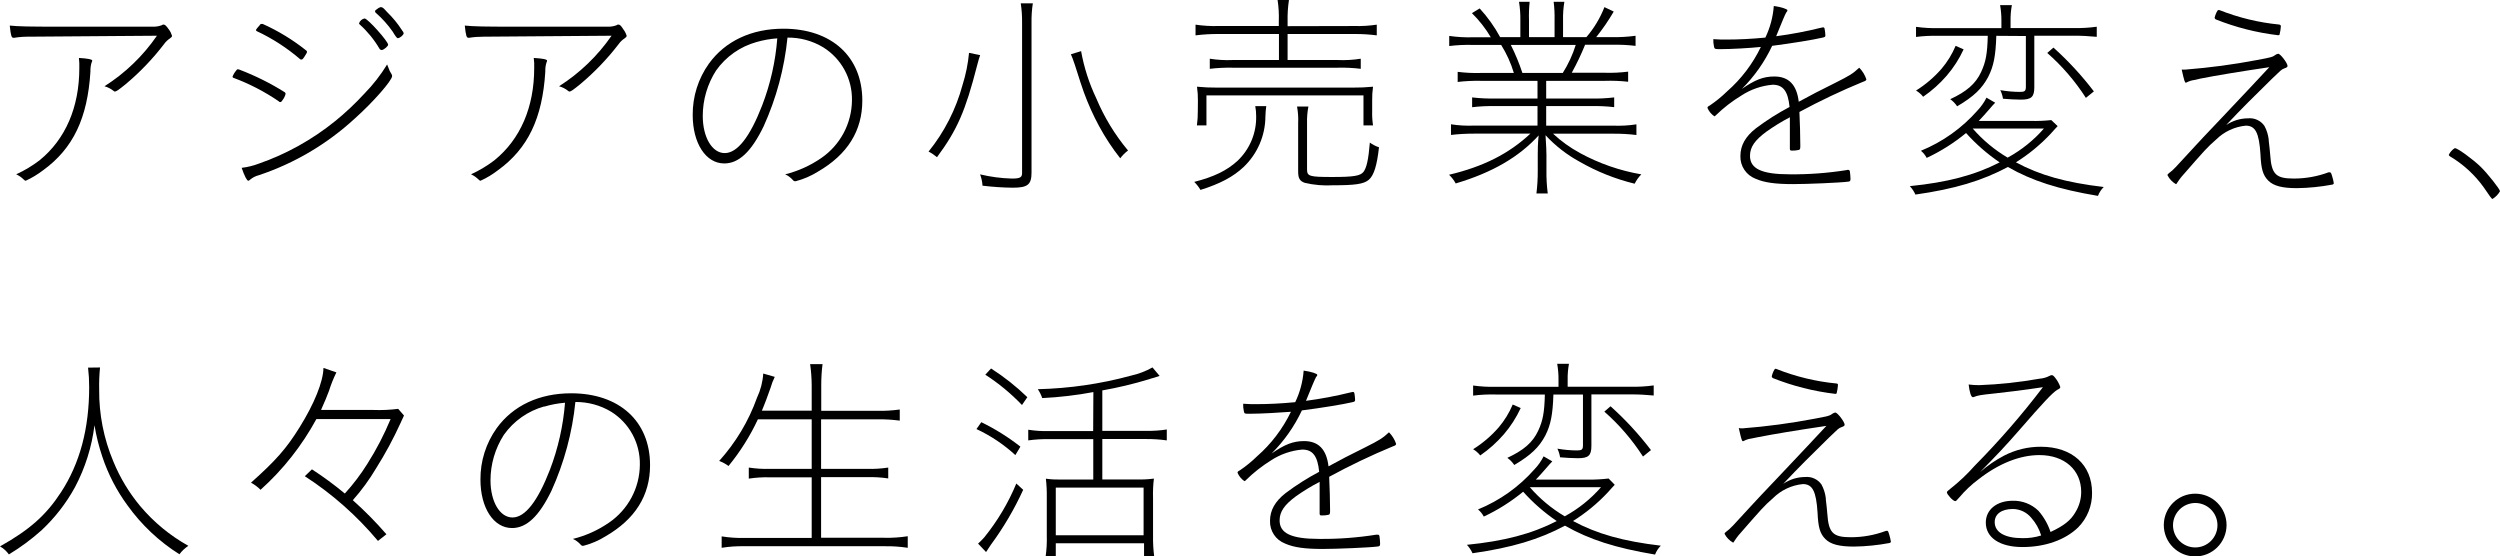
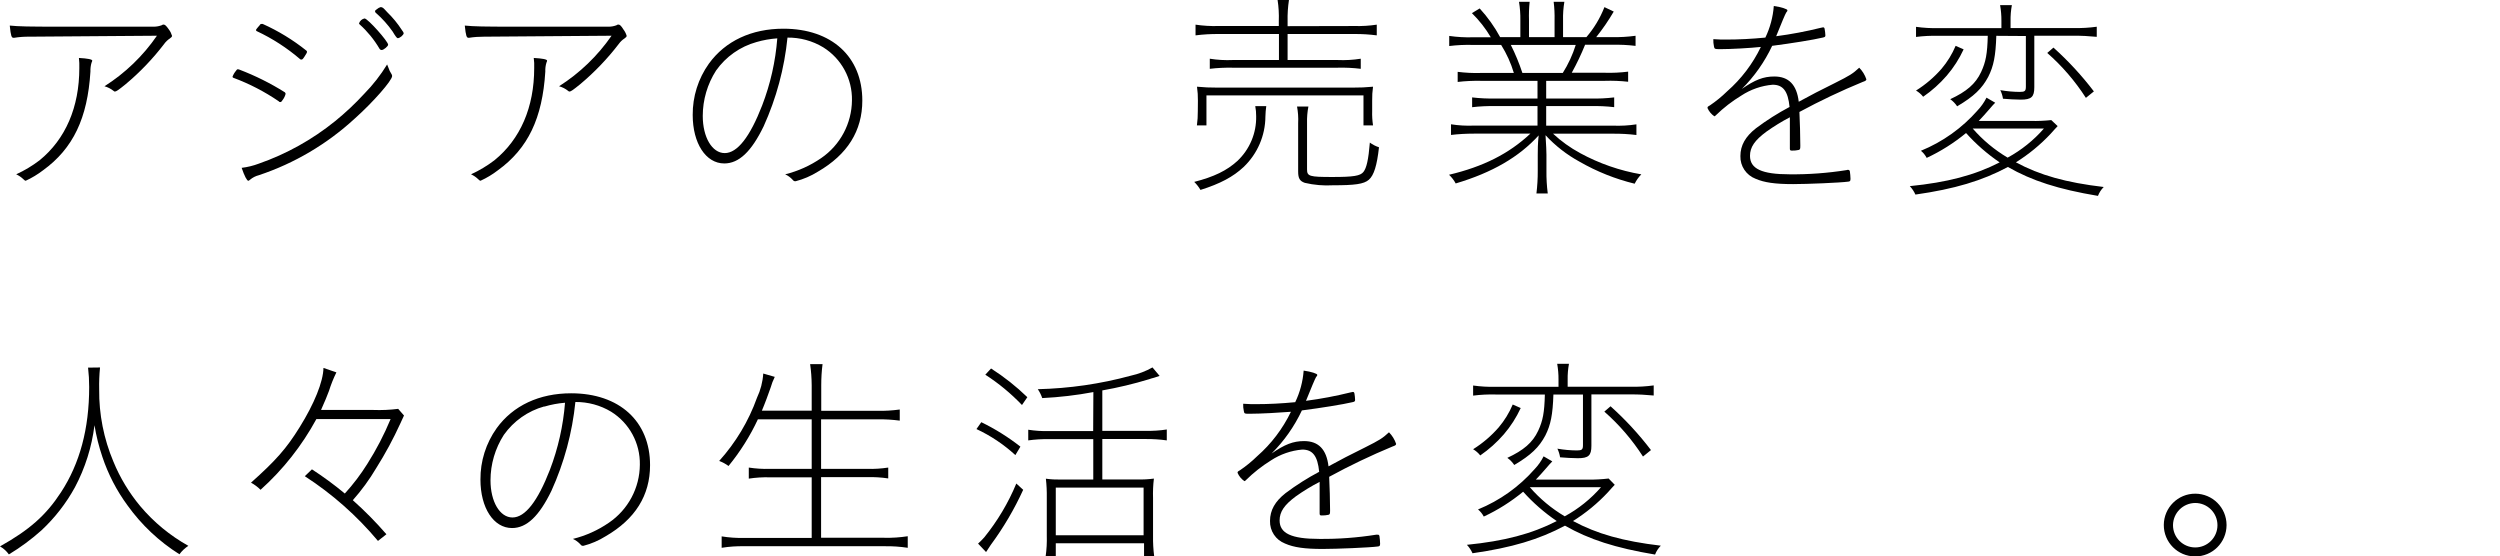
<svg xmlns="http://www.w3.org/2000/svg" id="_レイヤー_2" data-name="レイヤー 2" viewBox="0 0 494.8 110.13">
  <g id="_レイヤー_1-2" data-name=" レイヤー 1">
    <g>
      <path d="M5.8,7.26c-1-.01-2.01.06-3,.22h-.12c-.4,0-.53-.31-.75-2.42,1.85.18,3.52.22,10.25.22h18.27c.53,0,1.05-.1,1.54-.28.22-.14.26-.14.39-.14.31,0,.57.31,1.06,1,.28.37.48.79.61,1.23,0,.18-.13.31-.44.53-.43.28-.8.64-1.1,1.05-2.24,2.94-4.81,5.63-7.65,8-1.41,1.14-1.85,1.45-2.12,1.45-.1,0-.19-.05-.26-.13-.53-.42-1.14-.74-1.8-.92,4.1-2.6,7.63-6,10.38-10l-25.26.19ZM18.26,12c-.02.14-.07.28-.14.4-.17.57-.24,1.17-.22,1.76-.57,9.24-3.43,15.23-9.37,19.54-1.06.81-2.21,1.51-3.43,2.07-.13,0-.22-.05-.44-.27-.42-.41-.91-.75-1.45-1,1.64-.75,3.19-1.68,4.62-2.77,5.14-4.18,7.87-10.51,7.87-18.26.02-.67,0-1.34-.08-2,1.76.1,2.64.28,2.64.53Z" />
      <path d="M56.53,18.57c-.11.43-.3.84-.57,1.19-.22.35-.31.44-.48.44s-.18,0-.35-.18c-2.78-1.89-5.78-3.45-8.94-4.62-.1-.02-.17-.12-.17-.22.16-.43.4-.83.7-1.18.13-.22.27-.3.35-.3.11.02.21.04.31.08,3.14,1.2,6.16,2.7,9,4.49.08.08.13.19.15.3ZM76.87,13.38c.14.45.35.88.61,1.27.08.12.13.26.13.4,0,.88-3.78,5.19-7.39,8.41-5.47,5.04-11.94,8.87-19,11.22-.63.16-1.22.46-1.72.88-.22.17-.26.22-.35.22-.26,0-.75-.88-1.32-2.56,1.16-.14,2.3-.42,3.39-.83,5.47-1.91,10.57-4.75,15.08-8.39,2.07-1.68,4.01-3.5,5.81-5.46,1.72-1.75,3.23-3.69,4.51-5.78.09.2.18.41.25.62ZM60.76,10.25c0,.18-.09.31-.48.93s-.49.61-.66.61c-.08,0-.16-.02-.22-.08-2.6-2.23-5.49-4.1-8.59-5.55-.07-.02-.12-.09-.13-.16,0-.14,0-.18.13-.31.06-.05.1-.11.14-.18.08-.09.13-.17.22-.26.06-.09.14-.18.22-.25.13-.22.22-.26.35-.26.09-.01.17-.01.26,0,3.08,1.38,5.98,3.15,8.62,5.26.09.05.14.15.14.25ZM72.16,3.65c.66.05,4.66,4.54,4.66,5.2,0,.3-.88,1.05-1.27,1.05-.18,0-.35-.1-.44-.26-1.05-1.79-2.37-3.41-3.92-4.8-.09-.09-.13-.13-.13-.22.17-.5.59-.87,1.1-.97ZM74.62,1.8c.2-.18.44-.31.7-.39.4,0,.49.09,1.32,1,1.08,1.05,2.05,2.22,2.87,3.49q.39.52.39.66c0,.35-.75,1-1.19,1q-.22,0-1-1.32c-.94-1.34-2.03-2.56-3.26-3.64-.18-.14-.22-.22-.22-.36s.08-.24.39-.44Z" />
      <path d="M95.83,7.26c-1,0-2.01.06-3,.22h-.09c-.39,0-.53-.31-.75-2.42,1.85.18,3.52.22,10.26.22h18.26c.51,0,1.02-.1,1.5-.28.11-.1.25-.15.4-.14.3,0,.57.31,1,1,.28.37.49.79.62,1.23,0,.18-.13.31-.44.53-.43.28-.8.63-1.1,1.05-2.25,2.94-4.82,5.62-7.66,8-1.41,1.14-1.85,1.45-2.11,1.45-.1,0-.2-.05-.27-.13-.53-.43-1.14-.74-1.8-.92,4.1-2.61,7.63-6.01,10.39-10l-25.21.19ZM108.28,12c-.01.14-.06.28-.13.4-.17.57-.25,1.17-.22,1.76-.57,9.24-3.43,15.23-9.38,19.54-1.06.82-2.21,1.51-3.43,2.07-.13,0-.22-.05-.44-.27-.42-.41-.91-.75-1.45-1,1.64-.75,3.19-1.68,4.62-2.77,5.15-4.18,7.88-10.51,7.88-18.26.03-.67,0-1.34-.09-2,1.76.1,2.64.28,2.64.53Z" />
      <path d="M151.14,25c-2.42,5-4.89,7.35-7.79,7.35-3.66,0-6.25-4-6.25-9.59-.03-3.64,1.09-7.2,3.21-10.17,3.26-4.49,8.45-6.91,14.74-6.91,9.55,0,15.62,5.55,15.62,14.22,0,6-2.94,10.69-8.8,14.08-1.36.85-2.85,1.49-4.4,1.89-.26,0-.35,0-.61-.31-.41-.45-.91-.81-1.46-1.06,2.55-.63,4.97-1.72,7.13-3.21,3.78-2.59,6.05-6.86,6.09-11.44.08-4.25-2.07-8.23-5.68-10.48-2.13-1.29-4.59-1.96-7.08-1.93-.61,6.07-2.2,12-4.72,17.56ZM149.73,8.32c-3.24.9-6.06,2.89-8,5.63-1.72,2.68-2.64,5.81-2.64,9,0,4.22,1.85,7.35,4.35,7.35s5-3.22,7.4-9.42c1.64-4.26,2.65-8.74,3-13.29-1.39.1-2.77.34-4.11.73Z" />
-       <path d="M193.99,10.91c-.17.53-.39,1.15-.62,2.12-2.28,8.89-3.91,12.67-7.92,18.08-.51-.43-1.07-.81-1.67-1.11,3.14-3.88,5.43-8.38,6.73-13.2.65-2.06,1.08-4.19,1.28-6.34l2.2.45ZM204.42.66c-.2,1.28-.28,2.57-.26,3.87v29.62c0,2.38-.75,3-3.7,3-2.01-.02-4.01-.16-6-.4-.05-.77-.21-1.52-.48-2.24,2.05.49,4.14.77,6.25.83,1.67,0,2.06-.22,2.06-1.1V4.53c.02-1.29-.07-2.59-.26-3.87h2.39ZM213.97,10.12c.58,3.23,1.59,6.37,3,9.33,1.57,3.74,3.69,7.23,6.29,10.34-.59.44-1.1.95-1.54,1.54-1.59-2.01-3-4.16-4.22-6.42-1.16-2.15-2.16-4.39-3-6.69q-.44-1.19-1.76-5.37c-.26-.79-.62-1.76-.79-2.11l2.02-.62Z" />
      <path d="M250.62,21c-.1.68-.15,1.37-.17,2.06-.02,3.78-1.58,7.39-4.32,10-2.06,1.93-4.62,3.3-8.53,4.53-.34-.58-.76-1.12-1.24-1.59,3.92-1,6.47-2.25,8.54-4.14,2.44-2.3,3.79-5.51,3.72-8.86,0-.67-.05-1.34-.18-2h2.18ZM268.09,5.15c1.47.04,2.94-.05,4.4-.27v2.12c-1.46-.19-2.93-.28-4.4-.27h-13.25v5.15h9.91c1.53.07,3.06-.02,4.57-.26v2c-1.52-.19-3.04-.26-4.57-.22h-20.77c-1.52-.03-3.03.04-4.54.22v-2c1.5.24,3.02.33,4.54.26h9.15v-5.15h-12c-1.51-.01-3.01.08-4.51.27v-2.12c1.48.22,2.98.31,4.48.27h12v-1c.05-1.39-.03-2.78-.24-4.15h2.25c-.21,1.38-.3,2.78-.27,4.18v1l13.25-.03ZM237.09,19.94c.01-.93-.05-1.86-.18-2.78,1.33.13,2.66.19,4,.18h26.84c1.34.01,2.67-.05,4-.18-.13.92-.19,1.85-.17,2.78v2.06c-.03.94.03,1.89.17,2.82h-1.89v-5.94h-31.08v5.94h-1.89c.13-.93.19-1.88.18-2.82l.02-2.06ZM258.69,33.53c0,1.37.49,1.5,5,1.5,4.22,0,5.54-.22,6.16-1s1-2.46,1.27-5.81c.55.4,1.16.72,1.81.93-.4,3.61-1,5.54-2,6.42s-2.82,1.1-7.09,1.1c-1.88.11-3.76-.05-5.59-.48-1-.35-1.32-.88-1.32-2.25v-9.56c.06-1.1-.02-2.21-.22-3.3h2.25c-.21,1.09-.3,2.19-.27,3.3v9.15Z" />
      <path d="M291.45,8.89c-1.54-.04-3.09.03-4.62.22v-2c1.53.22,3.08.31,4.62.27h3.61c-1.03-1.75-2.29-3.36-3.74-4.78l1.54-.93c1.58,1.72,2.94,3.63,4.05,5.68h4v-3.35c.02-1.22-.07-2.44-.27-3.65h2.11c-.13,1.21-.17,2.43-.13,3.65v3.35h5.06v-3.35c.03-1.22-.03-2.44-.18-3.65h2.12c-.2,1.21-.29,2.43-.26,3.65v3.35h4.62c1.52-1.77,2.72-3.77,3.57-5.94l1.84.88c-1.03,1.77-2.19,3.46-3.47,5.06h3.12c1.56.03,3.12-.06,4.67-.27v2c-1.55-.19-3.11-.26-4.67-.22h-5.32c-.77,1.9-1.65,3.75-2.64,5.54h6.54c1.54.05,3.09-.03,4.62-.22v2c-1.53-.17-3.08-.23-4.62-.18h-11.6v3.5h8.8c1.56.04,3.11-.04,4.66-.22v1.93c-1.55-.18-3.1-.25-4.66-.21h-8.8v3.87h13.2c1.56.06,3.12-.02,4.66-.26v2.11c-1.55-.19-3.1-.27-4.66-.26h-11.84c1.61,1.5,3.4,2.78,5.33,3.83,3.79,2.07,7.89,3.49,12.14,4.22-.54.54-.98,1.17-1.32,1.85-3.82-.93-7.5-2.4-10.91-4.36-2.51-1.37-4.79-3.14-6.73-5.24.13,2.33.18,2.95.18,3.87v3.17c-.02,1.5.07,3,.26,4.49h-2.24c.18-1.49.27-2.99.26-4.49v-3.13c0-1,0-2.2.18-3.87-3.88,4.27-9.16,7.35-16.42,9.51-.34-.64-.79-1.22-1.32-1.72,6.73-1.59,11.83-4.14,16.1-8.14h-11.18c-1.51,0-3.03.08-4.53.26v-2.11c1.5.24,3.02.32,4.53.26h12.59v-3.86h-8.36c-1.53-.03-3.06.04-4.58.22v-1.94c1.52.18,3.05.25,4.58.22h8.36v-3.5h-11.22c-1.53-.03-3.06.04-4.58.22v-2c1.52.19,3.05.27,4.58.22h6.54c-.58-1.95-1.43-3.81-2.51-5.54h-5.66ZM299.02,8.89c.9,1.79,1.66,3.64,2.29,5.54h8c1.09-1.73,1.95-3.59,2.56-5.54h-12.85Z" />
      <path d="M340.47,9.73c-1.1,0-1.15-.05-1.24-.53-.1-.48-.15-.96-.13-1.45,1.06.08,1.67.08,2.6.08,2.46,0,5-.13,7.7-.39.94-1.96,1.51-4.08,1.67-6.25,1.54.22,2.69.61,2.69.83s-.05.22-.22.44q-.31.49-2,4.71c2.98-.39,5.93-.95,8.84-1.67.14-.04.29-.07.44-.09.18,0,.27.09.31.31.08.42.13.85.15,1.28,0,.26-.09.35-.53.44-1.84.44-6.2,1.14-10,1.63-1.49,3.17-3.52,6.06-6,8.53,2.59-1.8,4.26-2.46,6.42-2.46,2.86,0,4.44,1.63,4.84,5,2.91-1.59,3.74-2,7.22-3.74,2.9-1.46,3.47-1.81,4.75-3,.64.65,1.12,1.43,1.41,2.29,0,.22-.18.35-.71.52-4.28,1.76-8.47,3.75-12.54,5.95.09,1.67.18,5,.18,6.68,0,.66-.05.75-.31.84-.45.1-.9.14-1.36.13-.31,0-.4-.08-.4-.39v-6.21c-1.61.84-3.15,1.79-4.63,2.84-2.34,1.72-3.26,3.08-3.26,4.8,0,2.55,2.33,3.65,7.83,3.65,3.77.04,7.54-.24,11.27-.83.1-.04.2-.06.31-.05.17,0,.26.05.35.26.07.5.12,1,.13,1.5,0,.44-.09.53-.44.57-1.58.22-8.19.49-10.91.49-3.61,0-5.72-.31-7.44-1.06-1.85-.71-3.06-2.51-3-4.49,0-2.11,1-3.87,3.08-5.5,2.1-1.58,4.33-2.99,6.65-4.22-.31-3.13-1.28-4.4-3.35-4.4-2.21.19-4.34.93-6.2,2.15-1.81,1.1-3.5,2.4-5.02,3.88-.18.17-.22.22-.31.22-.6-.4-1.07-.97-1.36-1.63,0-.22,0-.27.48-.53,1.21-.82,2.35-1.75,3.39-2.77,2.8-2.45,5.08-5.45,6.69-8.8-2.06.22-5.89.44-8.04.44Z" />
      <g>
-         <path d="M485.86,29.31c.53,0,3.57,2.2,5.11,3.7,1.36,1.32,3.83,4.44,3.83,4.84-.36.63-.88,1.16-1.5,1.54q-.18,0-1.67-2.24c-1.79-2.52-4.08-4.63-6.74-6.21-.13-.09-.22-.18-.22-.31.26-.54.68-1,1.19-1.32Z" />
        <path d="M407.25,24.96c-.22.26-.3.3-.57.61s-.22.27-.79.88c-2.04,2.19-4.36,4.09-6.9,5.68,4.75,2.55,9.9,4,17.38,4.88-.5.5-.89,1.1-1.14,1.76-7.88-1.32-13.07-3-17.83-5.72-5.1,2.73-10.56,4.36-18.3,5.46-.27-.61-.65-1.18-1.11-1.67,7.39-.74,12.81-2.15,17.78-4.7-2.44-1.66-4.68-3.61-6.65-5.81-2.38,1.96-5,3.62-7.79,4.92-.28-.54-.67-1.02-1.14-1.41,4.31-1.76,8.15-4.5,11.22-8,.71-.75,1.3-1.59,1.76-2.51l1.72,1c-.27.26-.66.7-1.19,1.32-.75.88-1.28,1.45-2.07,2.29h10.36c1.34.03,2.67-.03,4-.17l1.26,1.19ZM395.11,7.09c-.13,4-.53,6-1.59,8.1-1.23,2.33-2.86,3.91-6.16,5.85-.37-.55-.83-1.03-1.37-1.41,3.21-1.5,5-3,6.11-5.37.93-2,1.23-3.61,1.32-7.17h-9.71c-1.5-.04-3,.03-4.49.22v-2c1.49.21,2.99.29,4.49.26h12.41v-1.43c.01-1.05-.08-2.09-.26-3.12h2.33c-.19,1.03-.28,2.07-.26,3.12v1.41h12.45c1.54.04,3.08-.05,4.61-.26v2c-1.52-.15-3.05-.23-4.58-.22h-7.78v10.19c0,1.93-.57,2.46-2.68,2.46-1,0-2.46-.09-3.52-.18-.09-.59-.27-1.16-.53-1.7,1.28.23,2.57.34,3.87.35,1,0,1.19-.18,1.19-1.06V7.13l-5.85-.04ZM388.64,9.77c-.87,1.88-1.99,3.63-3.34,5.2-1.37,1.58-2.94,2.99-4.67,4.18-.39-.5-.87-.91-1.41-1.23,1.89-1.18,3.6-2.64,5.06-4.32,1.15-1.36,2.09-2.89,2.78-4.53l1.58.7ZM390.44,25.44c1.98,2.28,4.31,4.22,6.91,5.76,2.72-1.48,5.15-3.43,7.18-5.76h-14.09ZM412.84,19.37c-2.12-3.3-4.7-6.3-7.65-8.89l1.23-1.06c2.93,2.63,5.61,5.53,8,8.67l-1.58,1.28Z" />
-         <path d="M444.92,23.42c1.27-.13,2.52.44,3.25,1.49.44.81.72,1.69.84,2.6,0,.48.18,1.45.31,3.17.26,3.83,1.14,4.66,4.66,4.66,2.35,0,4.67-.41,6.87-1.23.09-.02.17-.02.26,0,.22,0,.27.09.49.84.13.42.23.85.3,1.28,0,.17-.08.26-.3.31-2.31.43-4.65.67-7,.7-2.9,0-4.62-.44-5.67-1.5s-1.41-2.28-1.54-5.23c-.27-4.23-1-5.64-2.91-5.64-2.23.22-4.31,1.2-5.9,2.78-1.8,1.58-2.06,1.89-6.86,7.39-.22.26-.62.84-.79,1.1s-.18.31-.27.31c-.72-.42-1.3-1.03-1.67-1.77,0-.17.08-.26.44-.53.7-.52.88-.7,5.1-5.32.4-.44,2.29-2.47,5.06-5.37,1.85-1.94,3.79-4,5.81-6.16s2.51-2.69,3.74-4c-6.25.93-10.43,1.63-13.6,2.25l-1.27.29c-.49.06-.97.21-1.41.44-.07.04-.14.07-.22.09-.22,0-.31-.26-.84-2.6.26.02.53.02.79,0,4.74-.37,9.46-1,14.13-1.89,2.82-.53,3.08-.58,3.7-1.06.15-.09.31-.15.48-.18.44,0,1.85,1.85,1.85,2.42,0,.18-.13.31-.66.49s-.7.39-2.38,2c-3.6,3.52-6,5.9-9.11,9.2,1.28-.86,2.78-1.32,4.32-1.33ZM451.43,5.2c-.04.55-.12,1.1-.26,1.64-.05.13-.14.13-.31.13-4.23-.5-8.37-1.56-12.32-3.13-.13-.07-.21-.2-.22-.35.08-.34.2-.68.35-1,.22-.4.26-.49.39-.49.07-.02.15-.02.22,0,3.79,1.5,7.78,2.47,11.84,2.86.22.07.31.16.31.34Z" />
      </g>
      <g>
        <path d="M19.8,72.73c-.15,1.45-.2,2.9-.17,4.36-.05,4.9.91,9.75,2.81,14.26,1.31,3.2,3.11,6.18,5.33,8.84,2.67,3.17,5.89,5.82,9.51,7.84-.68.45-1.28,1.01-1.77,1.67-4.01-2.52-7.49-5.8-10.25-9.64-2.16-2.93-3.85-6.19-5-9.64-.69-2.04-1.21-4.13-1.56-6.26-.53,4.29-1.84,8.46-3.87,12.28-1.74,3.18-3.99,6.07-6.64,8.54-1.99,1.78-4.15,3.37-6.43,4.75-.46-.65-1.06-1.19-1.76-1.59,5.81-3.25,9.11-6.16,12.06-10.69,3.74-5.72,5.59-12.59,5.59-20.86,0-1.28-.07-2.56-.22-3.83l2.37-.03Z" />
-         <path d="M62.62,82.94c-2.86,5.26-6.59,10-11.05,14-.56-.56-1.19-1.03-1.89-1.41,4.88-4.36,7-6.73,9.64-11,2.86-4.58,4.66-9,4.7-11.71l2.56.88c-.58,1.18-1.07,2.4-1.46,3.65-.39,1.06-.79,2-1.58,3.79h10.34c1.65.06,3.3-.01,4.93-.22l1.15,1.32c-.36.75-.45,1-.71,1.54-1.4,3.07-3,6.04-4.8,8.89-1.33,2.25-2.88,4.37-4.62,6.33,2.36,2.1,4.58,4.35,6.65,6.74l-1.67,1.32c-4.16-4.97-9.04-9.29-14.48-12.81l1.41-1.36c2.26,1.47,4.44,3.07,6.51,4.79,1.65-1.81,3.14-3.77,4.44-5.85,1.79-2.82,3.34-5.8,4.62-8.89h-14.69Z" />
+         <path d="M62.62,82.94c-2.86,5.26-6.59,10-11.05,14-.56-.56-1.19-1.03-1.89-1.41,4.88-4.36,7-6.73,9.64-11,2.86-4.58,4.66-9,4.7-11.71l2.56.88c-.58,1.18-1.07,2.4-1.46,3.65-.39,1.06-.79,2-1.58,3.79h10.34c1.65.06,3.3-.01,4.93-.22l1.15,1.32c-.36.75-.45,1-.71,1.54-1.4,3.07-3,6.04-4.8,8.89-1.33,2.25-2.88,4.37-4.62,6.33,2.36,2.1,4.58,4.35,6.65,6.74l-1.67,1.32c-4.16-4.97-9.04-9.29-14.48-12.81l1.41-1.36c2.26,1.47,4.44,3.07,6.51,4.79,1.65-1.81,3.14-3.77,4.44-5.85,1.79-2.82,3.34-5.8,4.62-8.89h-14.69" />
        <path d="M109.13,97.16c-2.43,5-4.89,7.35-7.79,7.35-3.66,0-6.25-4-6.25-9.59-.03-3.64,1.09-7.2,3.21-10.17,3.25-4.49,8.45-6.91,14.74-6.91,9.55,0,15.62,5.55,15.62,14.22,0,6-2.94,10.69-8.8,14.08-1.36.85-2.85,1.49-4.4,1.89-.26,0-.35,0-.61-.31-.41-.45-.91-.81-1.46-1.06,2.55-.63,4.97-1.72,7.13-3.21,3.8-2.59,6.09-6.88,6.12-11.48.08-4.25-2.07-8.23-5.68-10.48-2.14-1.29-4.59-1.95-7.08-1.93-.62,6.09-2.22,12.03-4.75,17.6ZM107.72,80.44c-3.24.9-6.06,2.89-8,5.63-1.72,2.68-2.64,5.81-2.64,9,0,4.22,1.85,7.35,4.35,7.35s5-3.22,7.4-9.42c1.63-4.26,2.64-8.74,3-13.29-1.39.11-2.77.37-4.11.77v-.04Z" />
        <path d="M175.04,106.44c1.55.03,3.09-.07,4.62-.31v2.29c-1.53-.23-3.07-.34-4.62-.31h-27.73c-1.5-.03-3,.07-4.48.31v-2.26c1.48.24,2.98.34,4.48.31h13.34v-12h-8.27c-1.4-.04-2.8.05-4.18.26v-2.19c1.38.21,2.78.3,4.18.26h8.27v-9.81h-10.65c-1.54,3.31-3.5,6.41-5.81,9.24-.57-.42-1.19-.75-1.85-1,3.28-3.64,5.83-7.89,7.48-12.5.71-1.51,1.14-3.14,1.24-4.8l2.28.66c-.34.69-.62,1.42-.83,2.16-.31.92-1.19,3.3-1.72,4.53h9.86v-5.03c-.01-1.4-.11-2.8-.31-4.18h2.46c-.18,1.39-.26,2.78-.26,4.18v5.06h11.14c1.47.03,2.94-.06,4.4-.26v2.2c-1.46-.19-2.93-.28-4.4-.26h-11.17v9.81h9.11c1.4.04,2.8-.05,4.18-.26v2.15c-1.38-.21-2.78-.29-4.18-.26h-9.11v12h12.53Z" />
        <path d="M194.22,83.56c2.74,1.33,5.34,2.96,7.74,4.84l-1,1.67c-2.29-2.1-4.88-3.84-7.7-5.15l.96-1.36ZM202.51,96.94c-1.76,3.85-3.91,7.51-6.42,10.91q-.05.09-.93,1.41l-1.58-1.67c.43-.39.84-.8,1.23-1.24,2.61-3.23,4.75-6.81,6.34-10.65l1.36,1.24ZM202.27,80.16c-2.18-2.28-4.61-4.29-7.26-6l1.14-1.23c2.58,1.65,4.98,3.55,7.18,5.68l-1.06,1.55ZM216.4,77.6c-3.34.63-6.72,1.02-10.12,1.19-.21-.62-.51-1.22-.88-1.76,6.23-.15,12.42-1.04,18.43-2.68,1.5-.33,2.94-.88,4.27-1.63l1.41,1.68-1.1.36c-.34.08-.67.18-1,.3-3.03.92-6.12,1.66-9.24,2.21v8h8.67c1.37.03,2.74-.06,4.09-.27v2.16c-1.35-.19-2.72-.28-4.09-.27h-8.67v8h7c1.07.03,2.15-.03,3.21-.17-.16,1.28-.21,2.58-.17,3.87v7.48c-.02,1.34.05,2.67.22,4h-2v-2.55h-17.47v2.55h-2c.19-1.34.26-2.7.22-4.05v-7.54c.02-1.25-.04-2.5-.18-3.74.98.14,1.96.19,2.95.17h6.43v-8h-8.76c-1.37-.02-2.75.06-4.11.25v-2.11c1.35.21,2.72.3,4.09.27h8.76l.04-7.72ZM208.96,105.94h17.38v-9.44h-17.38v9.44Z" />
        <path d="M247.42,81.89c-1.11,0-1.15,0-1.24-.53-.11-.48-.15-.96-.13-1.45,1.06.08,1.67.08,2.6.08,2.46,0,5-.13,7.7-.39.94-1.96,1.51-4.08,1.67-6.25,1.54.22,2.69.61,2.69.83s-.05.22-.23.44q-.3.49-2,4.71c2.98-.39,5.93-.95,8.84-1.67.14-.04.29-.07.44-.09.18,0,.26.09.31.31.07.42.12.85.13,1.28,0,.26-.09.35-.53.44-1.85.44-6.2,1.14-10,1.63-1.49,3.17-3.52,6.06-6,8.53,2.6-1.8,4.27-2.46,6.43-2.46,2.86,0,4.44,1.63,4.84,5,2.9-1.59,3.74-2,7.22-3.74,2.9-1.46,3.47-1.81,4.75-3,.64.65,1.12,1.43,1.41,2.29,0,.22-.18.35-.71.52-4.28,1.78-8.47,3.78-12.54,6,.09,1.67.18,5,.18,6.68,0,.66-.05.75-.31.84-.45.1-.9.14-1.36.13-.31,0-.4-.08-.4-.39v-6.26c-1.62.84-3.18,1.79-4.67,2.84-2.33,1.72-3.25,3.08-3.25,4.8,0,2.55,2.33,3.65,7.83,3.65,3.77.04,7.54-.24,11.27-.83.1-.02.21-.02.31,0,.17,0,.26,0,.35.26.07.5.12,1,.13,1.5,0,.44-.09.53-.44.57-1.59.22-8.19.49-10.92.49-3.6,0-5.72-.31-7.43-1.06-1.86-.7-3.06-2.51-3-4.49,0-2.11,1-3.87,3.08-5.5,2.1-1.58,4.33-2.99,6.65-4.22-.31-3.13-1.28-4.4-3.35-4.4-2.21.19-4.34.93-6.2,2.15-1.78,1.11-3.44,2.41-4.93,3.88-.18.17-.22.22-.31.22-.6-.4-1.07-.97-1.36-1.63,0-.22,0-.27.48-.53,1.21-.82,2.35-1.75,3.39-2.77,2.8-2.45,5.07-5.45,6.69-8.8-2.1.17-5.99.39-8.08.39Z" />
      </g>
      <g>
        <path d="M319.59,95.95c-.22.26-.3.3-.57.61s-.22.27-.79.88c-2.04,2.19-4.36,4.09-6.9,5.68,4.75,2.55,9.9,4,17.38,4.88-.5.5-.89,1.1-1.14,1.76-7.88-1.32-13.07-3-17.83-5.72-5.1,2.73-10.56,4.36-18.3,5.46-.27-.61-.65-1.18-1.11-1.67,7.39-.74,12.81-2.15,17.78-4.7-2.44-1.66-4.68-3.61-6.65-5.81-2.38,1.96-5,3.62-7.79,4.92-.28-.54-.67-1.02-1.14-1.41,4.31-1.76,8.15-4.5,11.22-8,.71-.75,1.3-1.59,1.76-2.51l1.72,1c-.27.26-.66.7-1.19,1.32-.75.88-1.28,1.45-2.07,2.29h10.36c1.35.01,2.71-.06,4.05-.22l1.21,1.24ZM307.45,78.08c-.13,4-.53,6-1.59,8.1-1.23,2.33-2.86,3.91-6.16,5.85-.37-.55-.83-1.03-1.37-1.41,3.21-1.5,5-3,6.11-5.37.93-2,1.23-3.61,1.32-7.17h-9.71c-1.5-.04-3,.03-4.49.22v-2c1.49.21,2.99.29,4.49.26h12.41v-1.43c.01-1.05-.08-2.09-.26-3.12h2.33c-.19,1.03-.28,2.07-.26,3.12v1.41h12.45c1.53.04,3.06-.05,4.58-.26v2c-1.52-.15-3.05-.23-4.58-.22h-7.75v10.17c0,1.93-.57,2.46-2.68,2.46-1,0-2.46-.09-3.52-.18-.09-.59-.27-1.17-.53-1.71,1.28.23,2.57.34,3.87.35,1,0,1.19-.18,1.19-1.06v-10h-5.85ZM300.98,80.76c-.87,1.88-1.99,3.63-3.34,5.2-1.37,1.58-2.94,2.99-4.67,4.18-.39-.5-.87-.91-1.41-1.23,1.89-1.18,3.6-2.64,5.06-4.32,1.15-1.36,2.09-2.89,2.78-4.53l1.58.7ZM302.78,96.43c1.98,2.28,4.31,4.22,6.91,5.76,2.72-1.48,5.15-3.43,7.18-5.76h-14.09ZM325.18,90.36c-2.12-3.3-4.7-6.3-7.65-8.89l1.23-1.06c2.93,2.63,5.61,5.53,8,8.67l-1.58,1.28Z" />
-         <path d="M357.26,94.41c1.27-.13,2.52.44,3.25,1.49.44.81.72,1.69.84,2.6,0,.48.18,1.45.31,3.17.26,3.83,1.14,4.66,4.66,4.66,2.35,0,4.67-.41,6.87-1.23.08-.03.17-.05.26-.05.22,0,.27.09.49.84.13.42.23.85.3,1.28,0,.17-.08.26-.3.31-2.31.43-4.65.67-7,.7-2.9,0-4.62-.44-5.67-1.5s-1.41-2.28-1.54-5.23c-.27-4.23-1-5.64-2.91-5.64-2.23.22-4.31,1.2-5.9,2.78-1.8,1.58-2.06,1.89-6.86,7.39-.22.26-.62.84-.79,1.1s-.18.31-.27.31c-.71-.4-1.29-1-1.67-1.72,0-.17.08-.26.44-.53.7-.52.88-.7,5.1-5.32.4-.44,2.29-2.47,5.06-5.37,1.85-1.94,3.79-4,5.81-6.16s2.51-2.69,3.74-4c-6.25.93-10.43,1.63-13.6,2.25l-1.27.26c-.49.06-.97.21-1.41.44-.07.04-.14.07-.22.09-.22,0-.31-.26-.84-2.6.26.04.53.06.79.05,4.74-.37,9.46-1,14.13-1.89,2.82-.53,3.08-.58,3.7-1.06.15-.09.31-.15.48-.18.44,0,1.85,1.85,1.85,2.42,0,.18-.13.31-.66.49s-.7.39-2.38,2c-3.6,3.52-6,5.9-9.11,9.2,1.28-.87,2.78-1.34,4.32-1.35ZM363.77,76.19c-.04.55-.12,1.1-.26,1.63-.05.13-.14.13-.31.13-4.22-.5-8.37-1.55-12.32-3.12-.13-.07-.21-.2-.22-.35.08-.34.2-.68.35-1,.22-.4.26-.49.39-.49.08,0,.15,0,.22.05,3.79,1.5,7.78,2.47,11.84,2.86.22.02.31.11.31.29Z" />
-         <path d="M396.64,90.18c2.26-1.17,4.76-1.77,7.3-1.76,6.16,0,10.12,3.57,10.12,9.11.04,2.57-.96,5.05-2.77,6.87-2.55,2.46-6.51,3.87-11,3.87s-7.26-1.85-7.26-4.84c0-2.56,2.16-4.32,5.33-4.32,1.9-.05,3.74.67,5.1,2,1.06,1.22,1.87,2.64,2.38,4.18,2.64-1.23,4-2.29,4.93-3.92.74-1.2,1.14-2.59,1.14-4,0-4.35-3.3-7.3-8.27-7.3-3.83,0-8,1.63-12.06,4.8-1.39,1.04-2.66,2.23-3.78,3.56-.58.66-.66.75-.84.75-.4,0-1.63-1.32-1.63-1.72,0-.17.13-.31.71-.75,1.73-1.36,3.33-2.88,4.79-4.53,4.83-4.89,9.34-10.08,13.5-15.55-3.48.53-7.22,1-9.46,1.23-3,.31-3.35.39-4.18.7-.07.04-.14.05-.22.05-.36,0-.66-1-.84-2.51.7.09,1.4.13,2.11.13,4-.15,7.99-.58,11.93-1.28.7-.05,1.38-.25,2-.57.12-.08.25-.12.39-.13.22,0,.36.09.71.53.43.54.77,1.15,1,1.8,0,.22-.08.31-.61.58-.93.57-2.69,2.42-7.61,8.09-2.69,3.08-4.32,4.8-7.66,8.19,1.45-1.27,3.04-2.36,4.75-3.26ZM402.01,102.46c-.89-1.07-2.21-1.7-3.61-1.72-2.25,0-3.61,1-3.61,2.6,0,2,2,3.17,5.46,3.17,1.27.03,2.53-.15,3.74-.53-.4-1.3-1.07-2.5-1.98-3.52Z" />
        <path d="M440.68,103.95c-.02,3.43-2.81,6.2-6.24,6.18-3.43-.02-6.2-2.81-6.18-6.24.02-3.42,2.8-6.19,6.22-6.18,3.42,0,6.19,2.76,6.2,6.18,0,.02,0,.04,0,.06ZM430.08,103.95c0,2.43,1.97,4.4,4.4,4.4s4.4-1.97,4.4-4.4-1.97-4.4-4.4-4.4h0c-2.41.02-4.36,1.95-4.4,4.36v.04Z" />
      </g>
    </g>
  </g>
</svg>